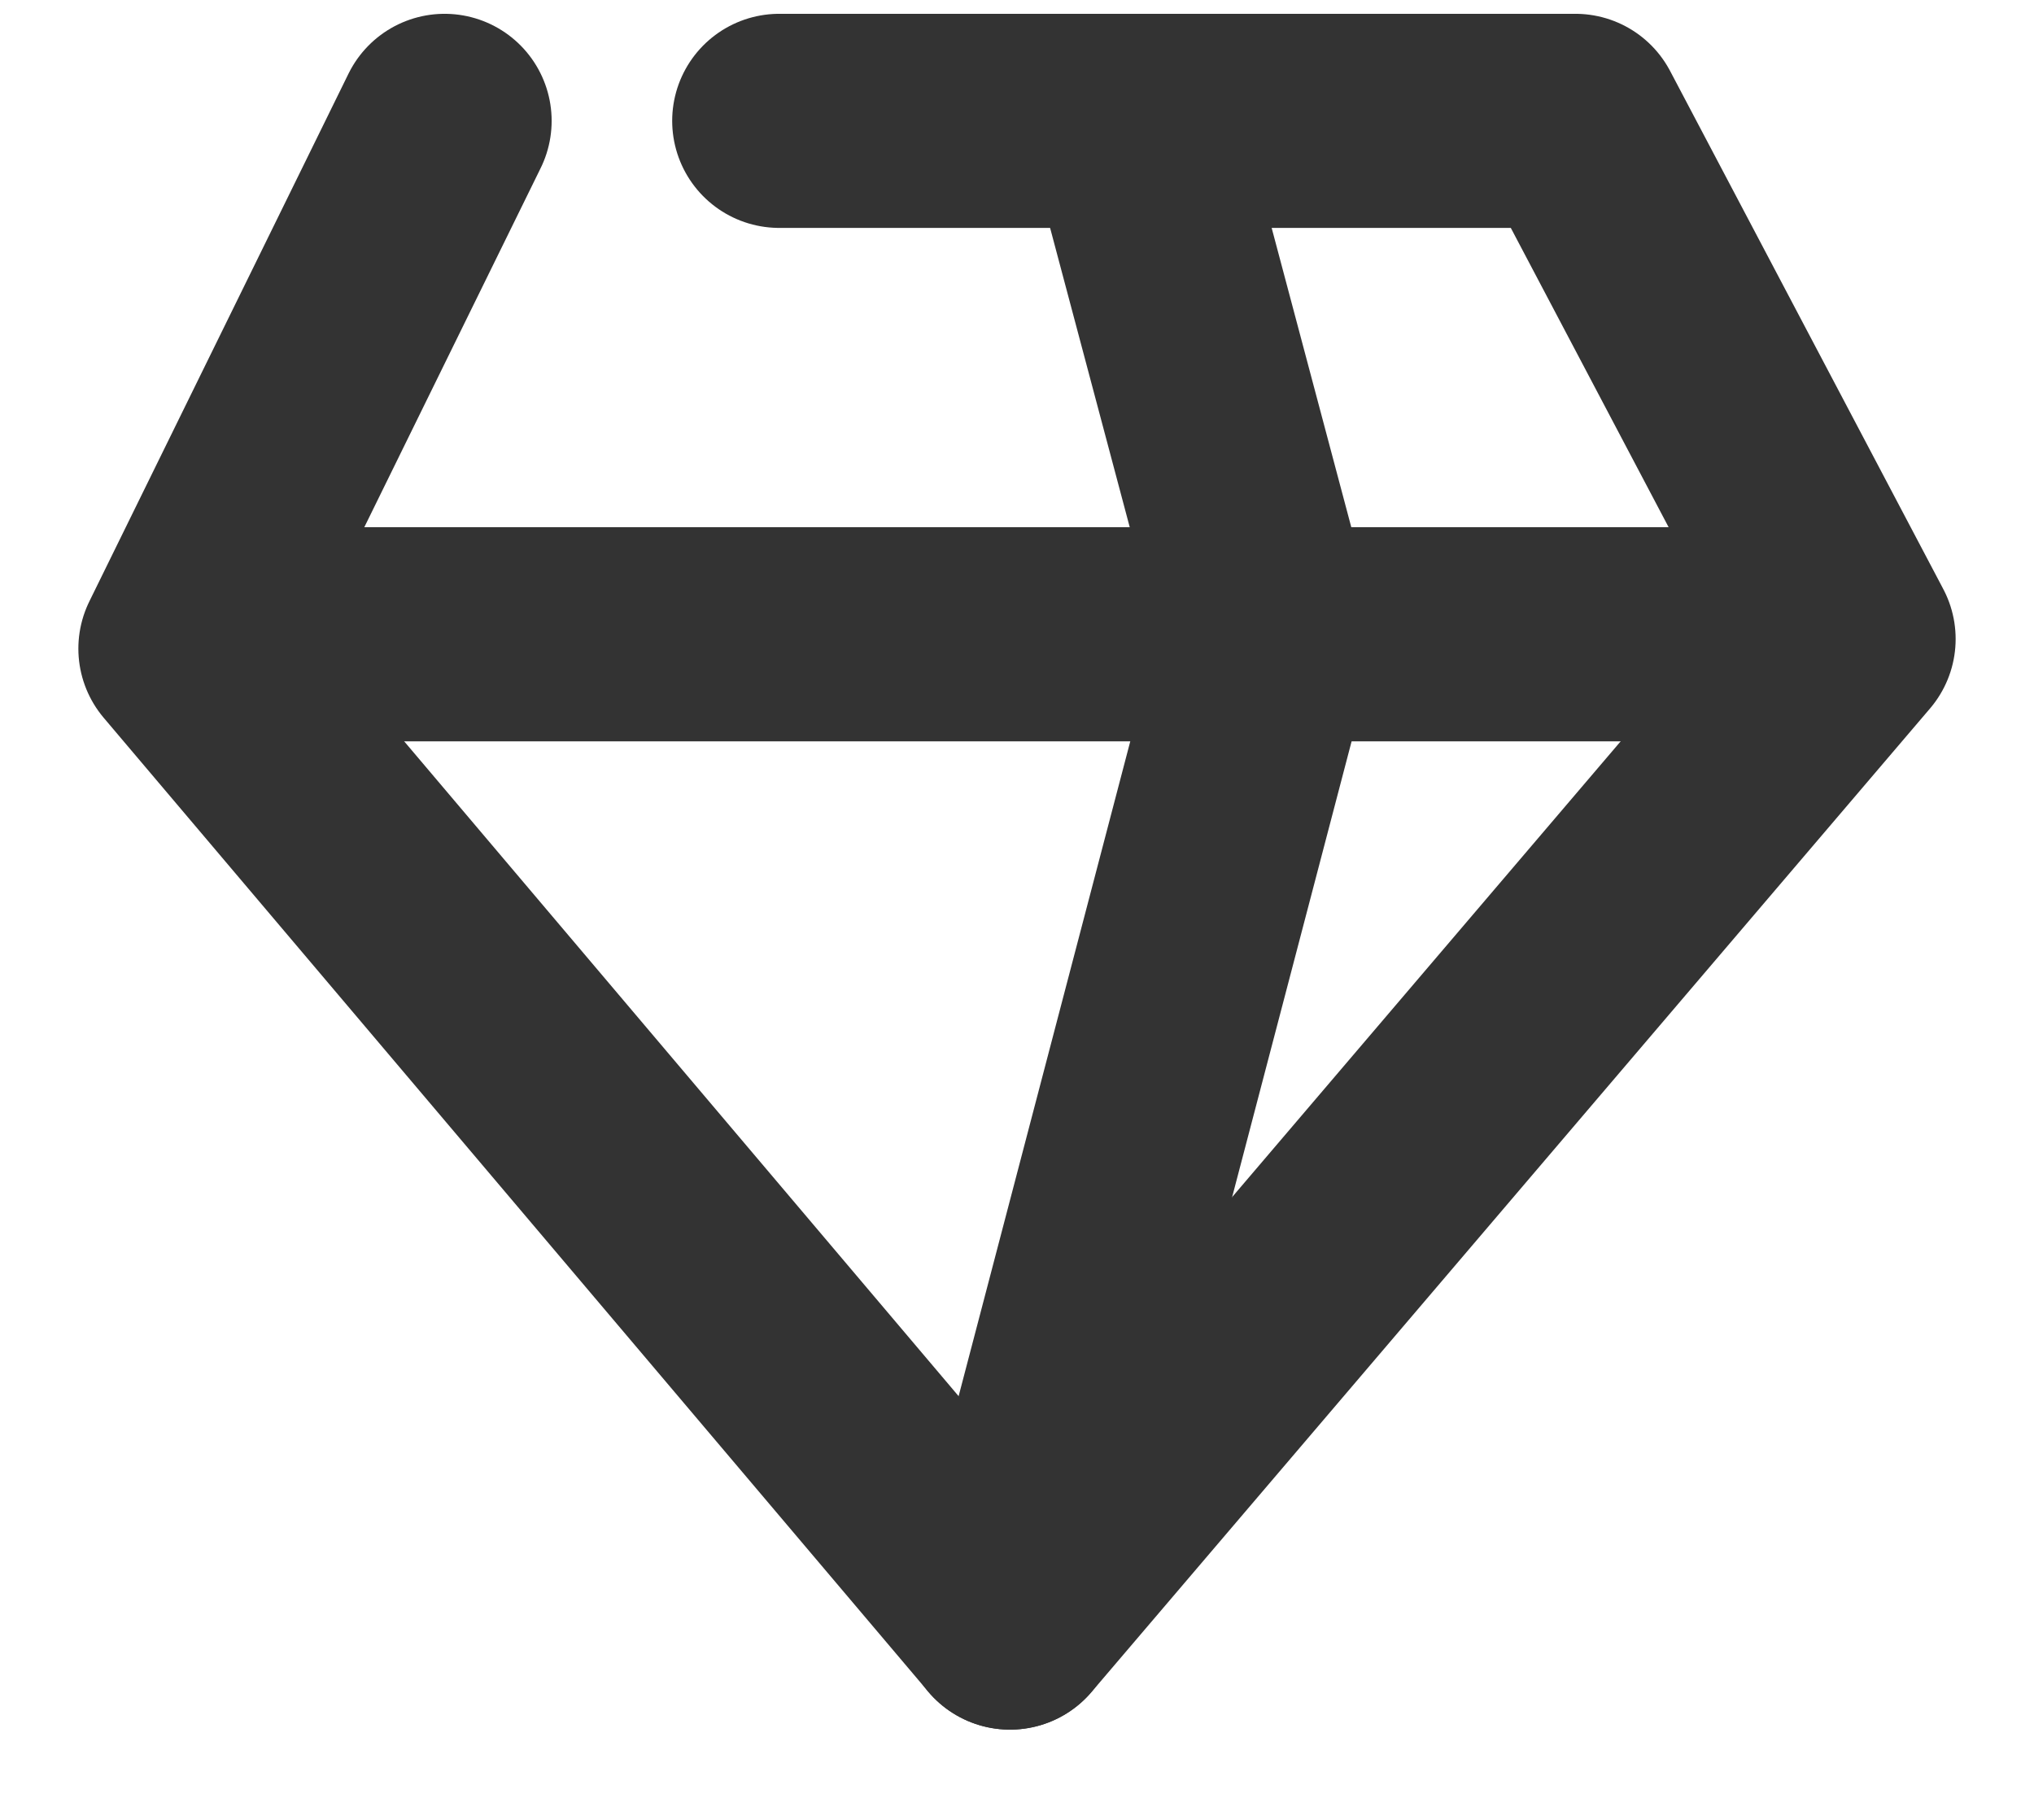
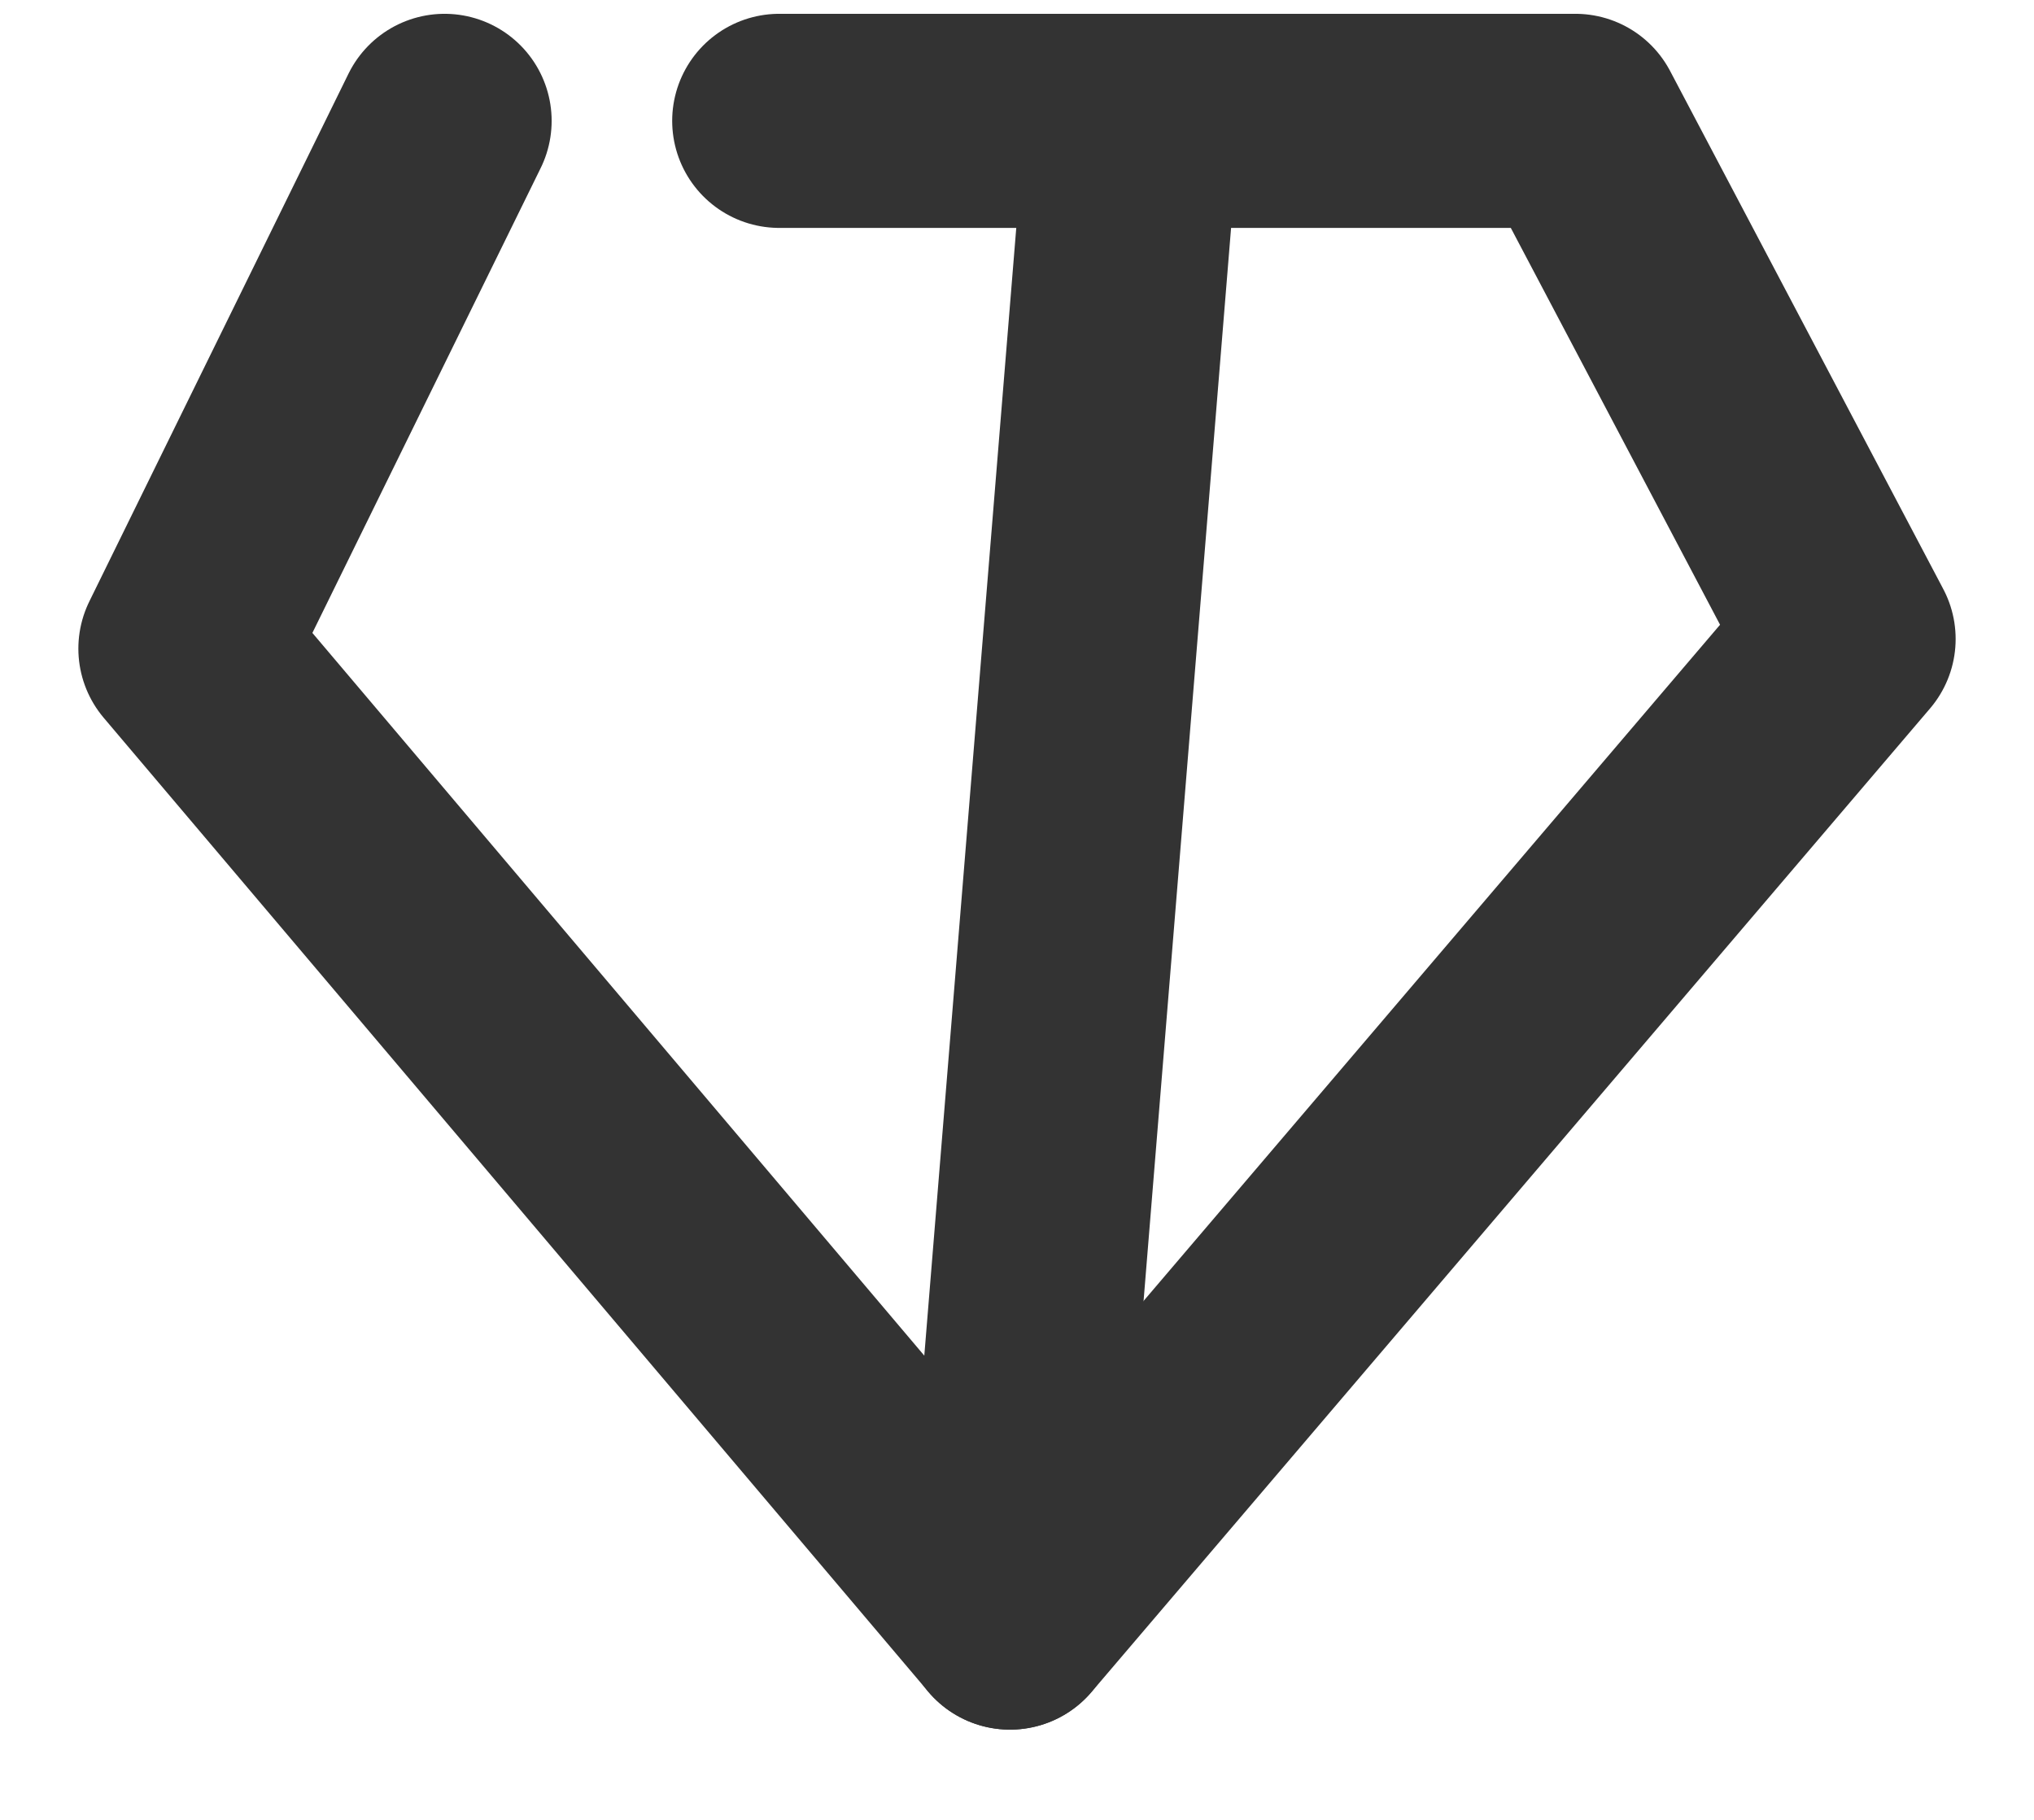
<svg xmlns="http://www.w3.org/2000/svg" width="19" height="17" viewBox="0 0 19 17" fill="none">
  <path d="M4.153 1.129L1.732 6.059L9.435 15.157L17.268 5.969L14.716 1.129H7.279" stroke="#333333" stroke-width="2" stroke-linecap="round" stroke-linejoin="round" />
-   <path d="M2.656 5.925H16.609" stroke="#333333" stroke-width="2" stroke-linecap="round" stroke-linejoin="round" />
-   <path d="M10.578 1.129L11.854 5.925L9.434 15.157" stroke="#333333" stroke-width="2" stroke-linecap="round" stroke-linejoin="round" />
+   <path d="M10.578 1.129L9.434 15.157" stroke="#333333" stroke-width="2" stroke-linecap="round" stroke-linejoin="round" />
</svg>